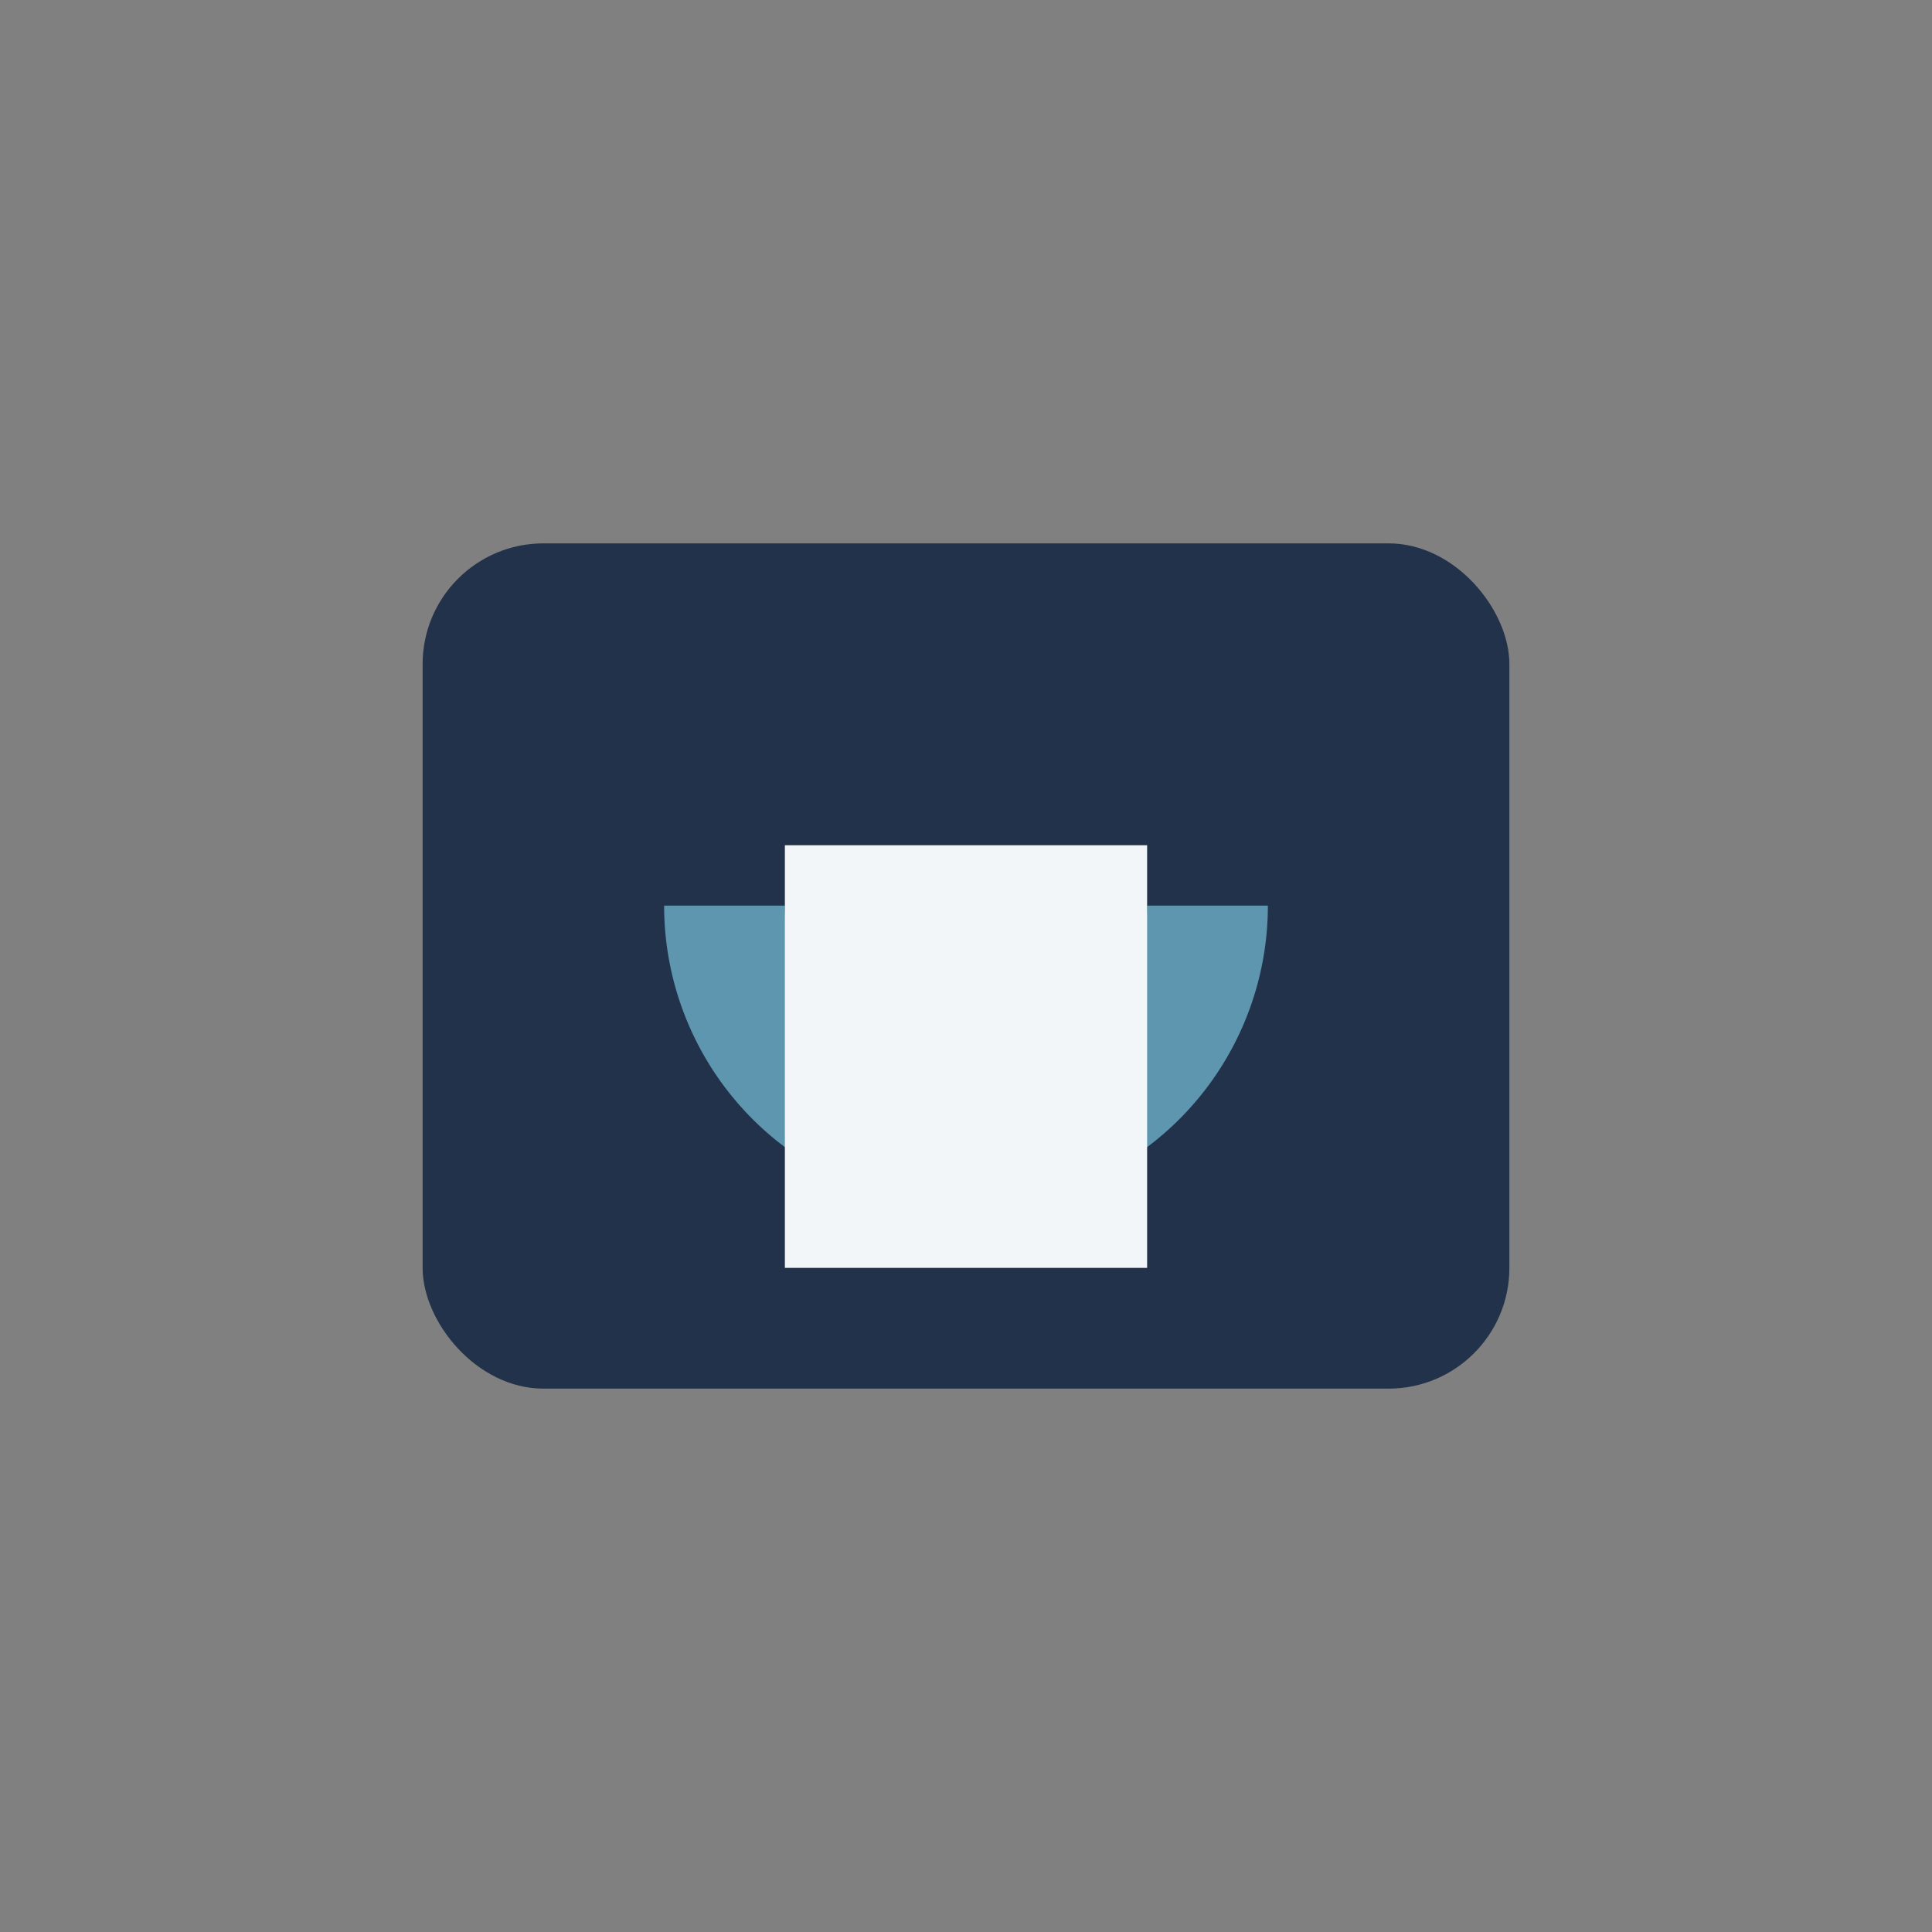
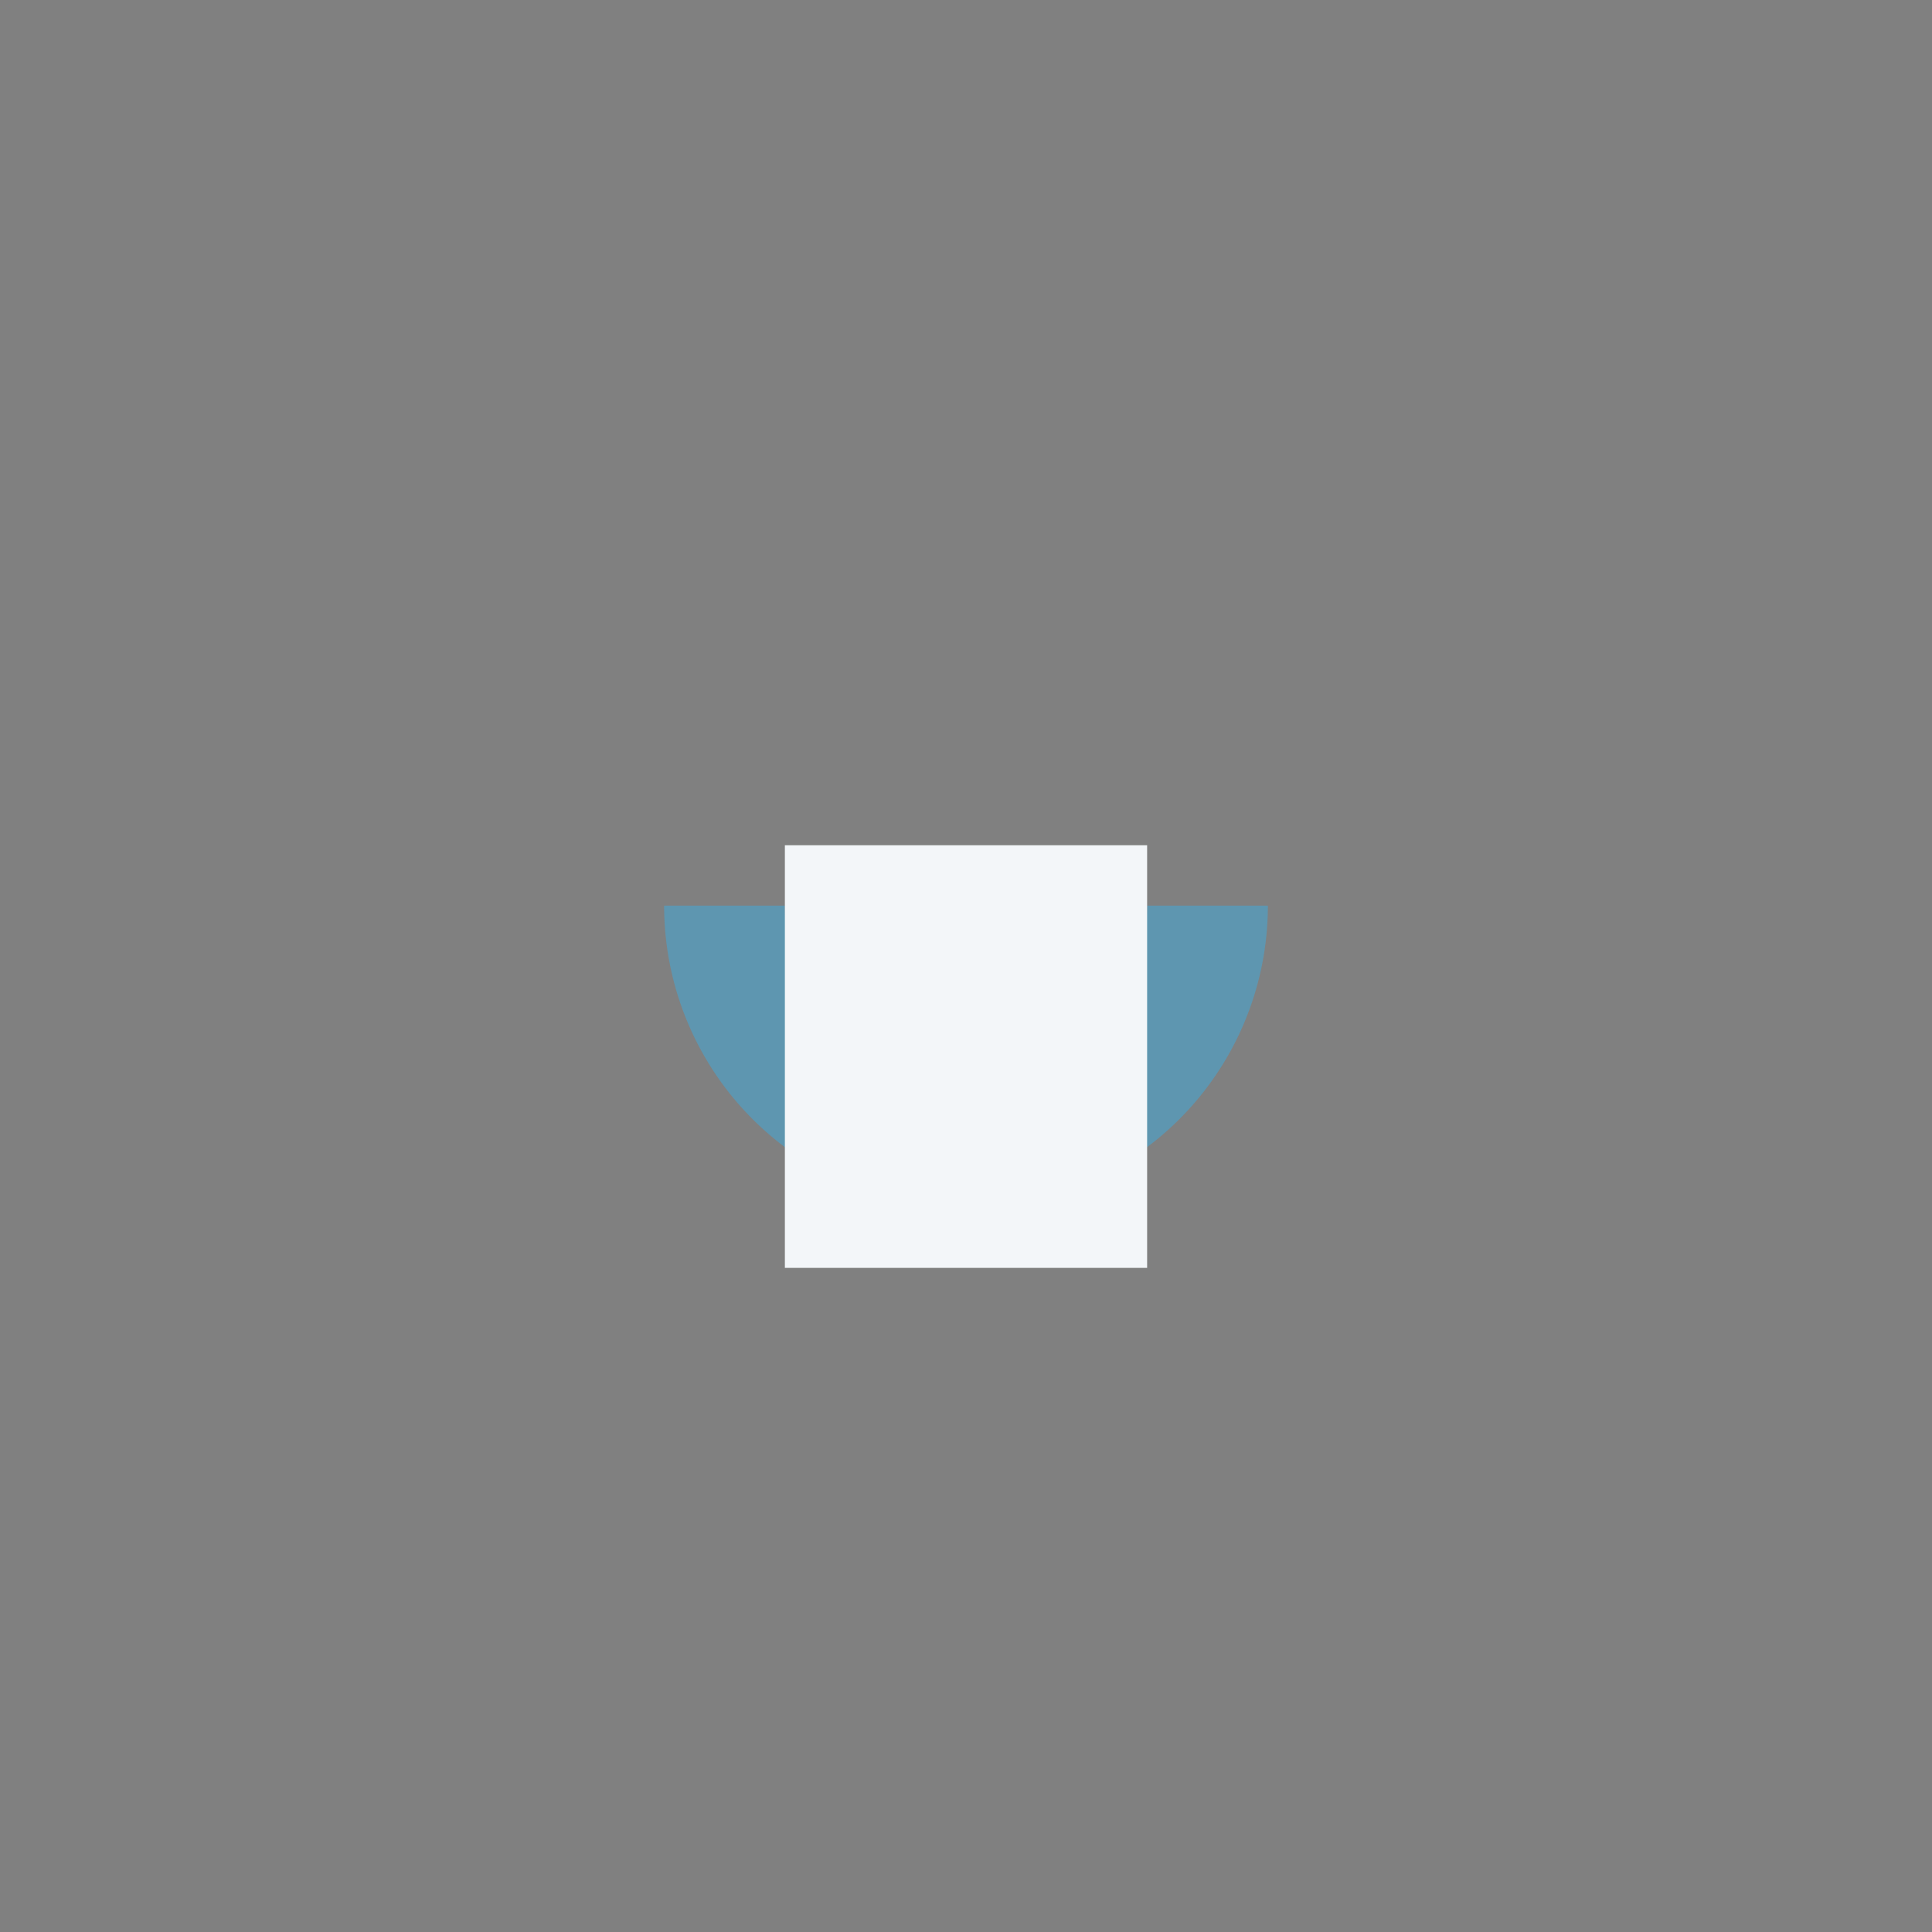
<svg xmlns="http://www.w3.org/2000/svg" width="32" height="32" viewBox="0 0 32 32">
  <rect x="0" y="0" width="32" height="32" fill="#808080" stroke="none" />
-   <rect x="7" y="9" width="18" height="14" rx="2" fill="#22324A" />
  <path d="M12 15a4 4 0 008 0" fill="none" stroke="#5E96B0" stroke-width="2" />
  <rect x="13" y="14" width="6" height="7" fill="#F3F6F9" />
</svg>